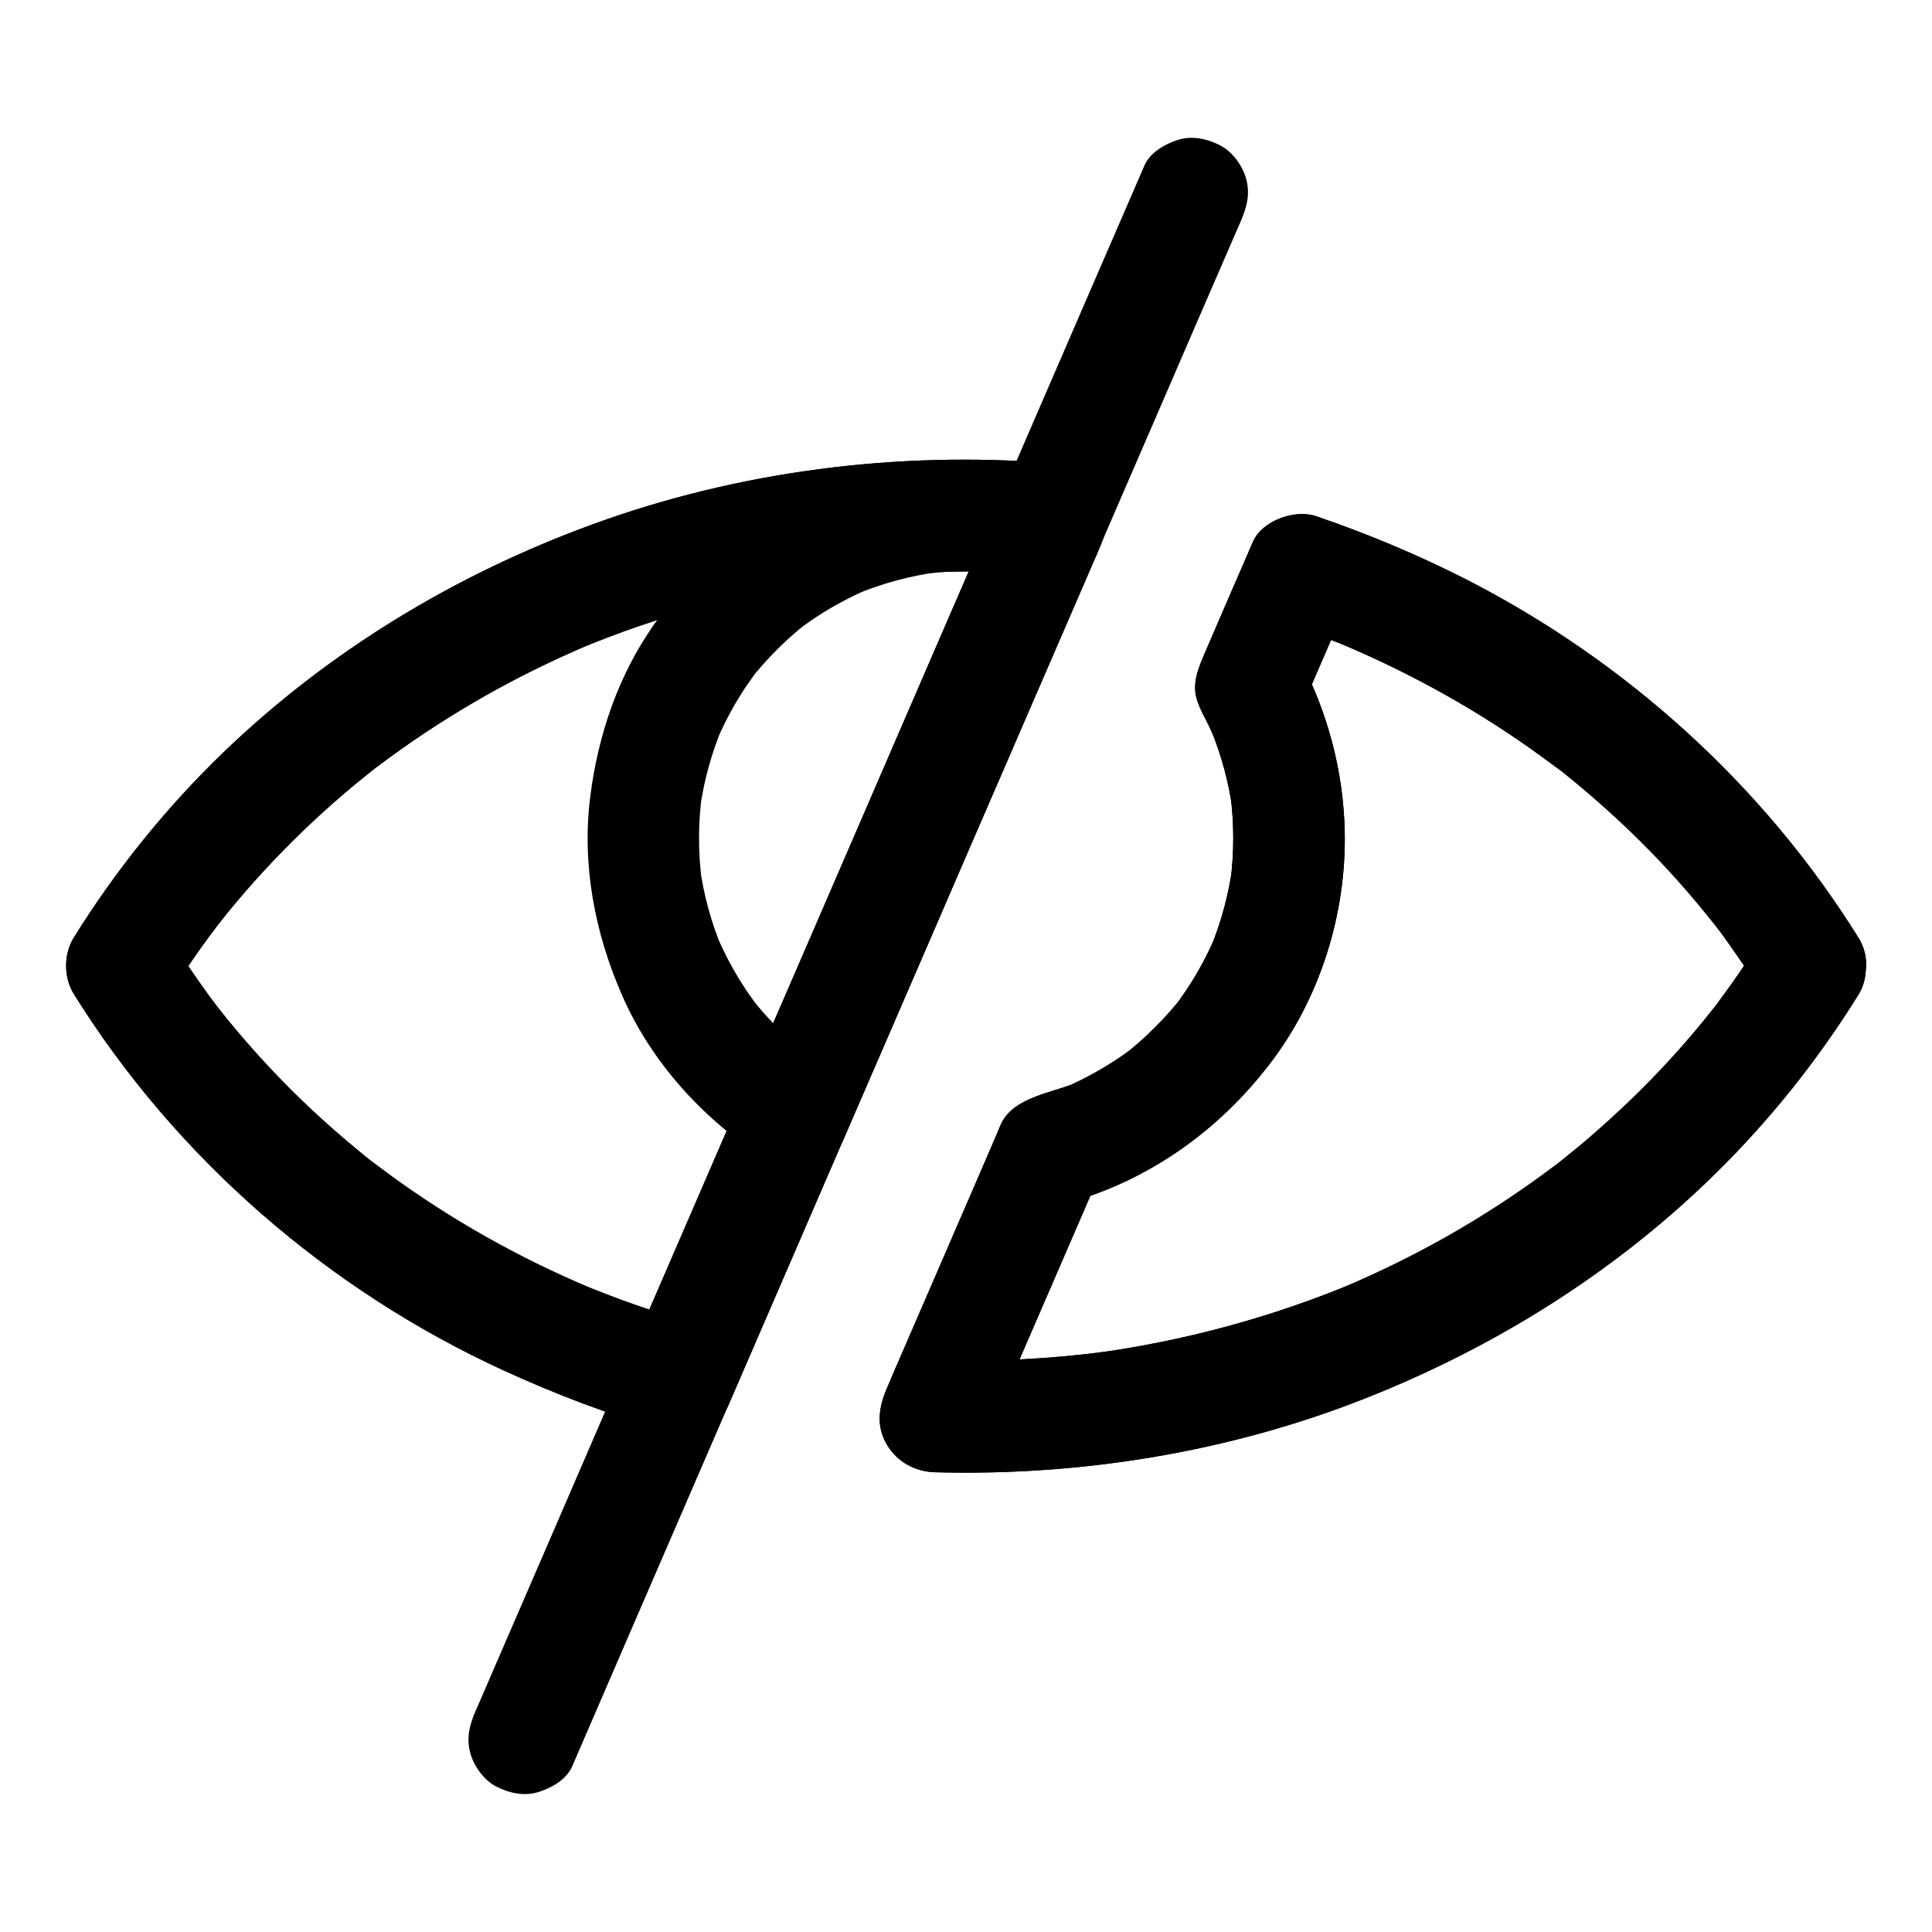
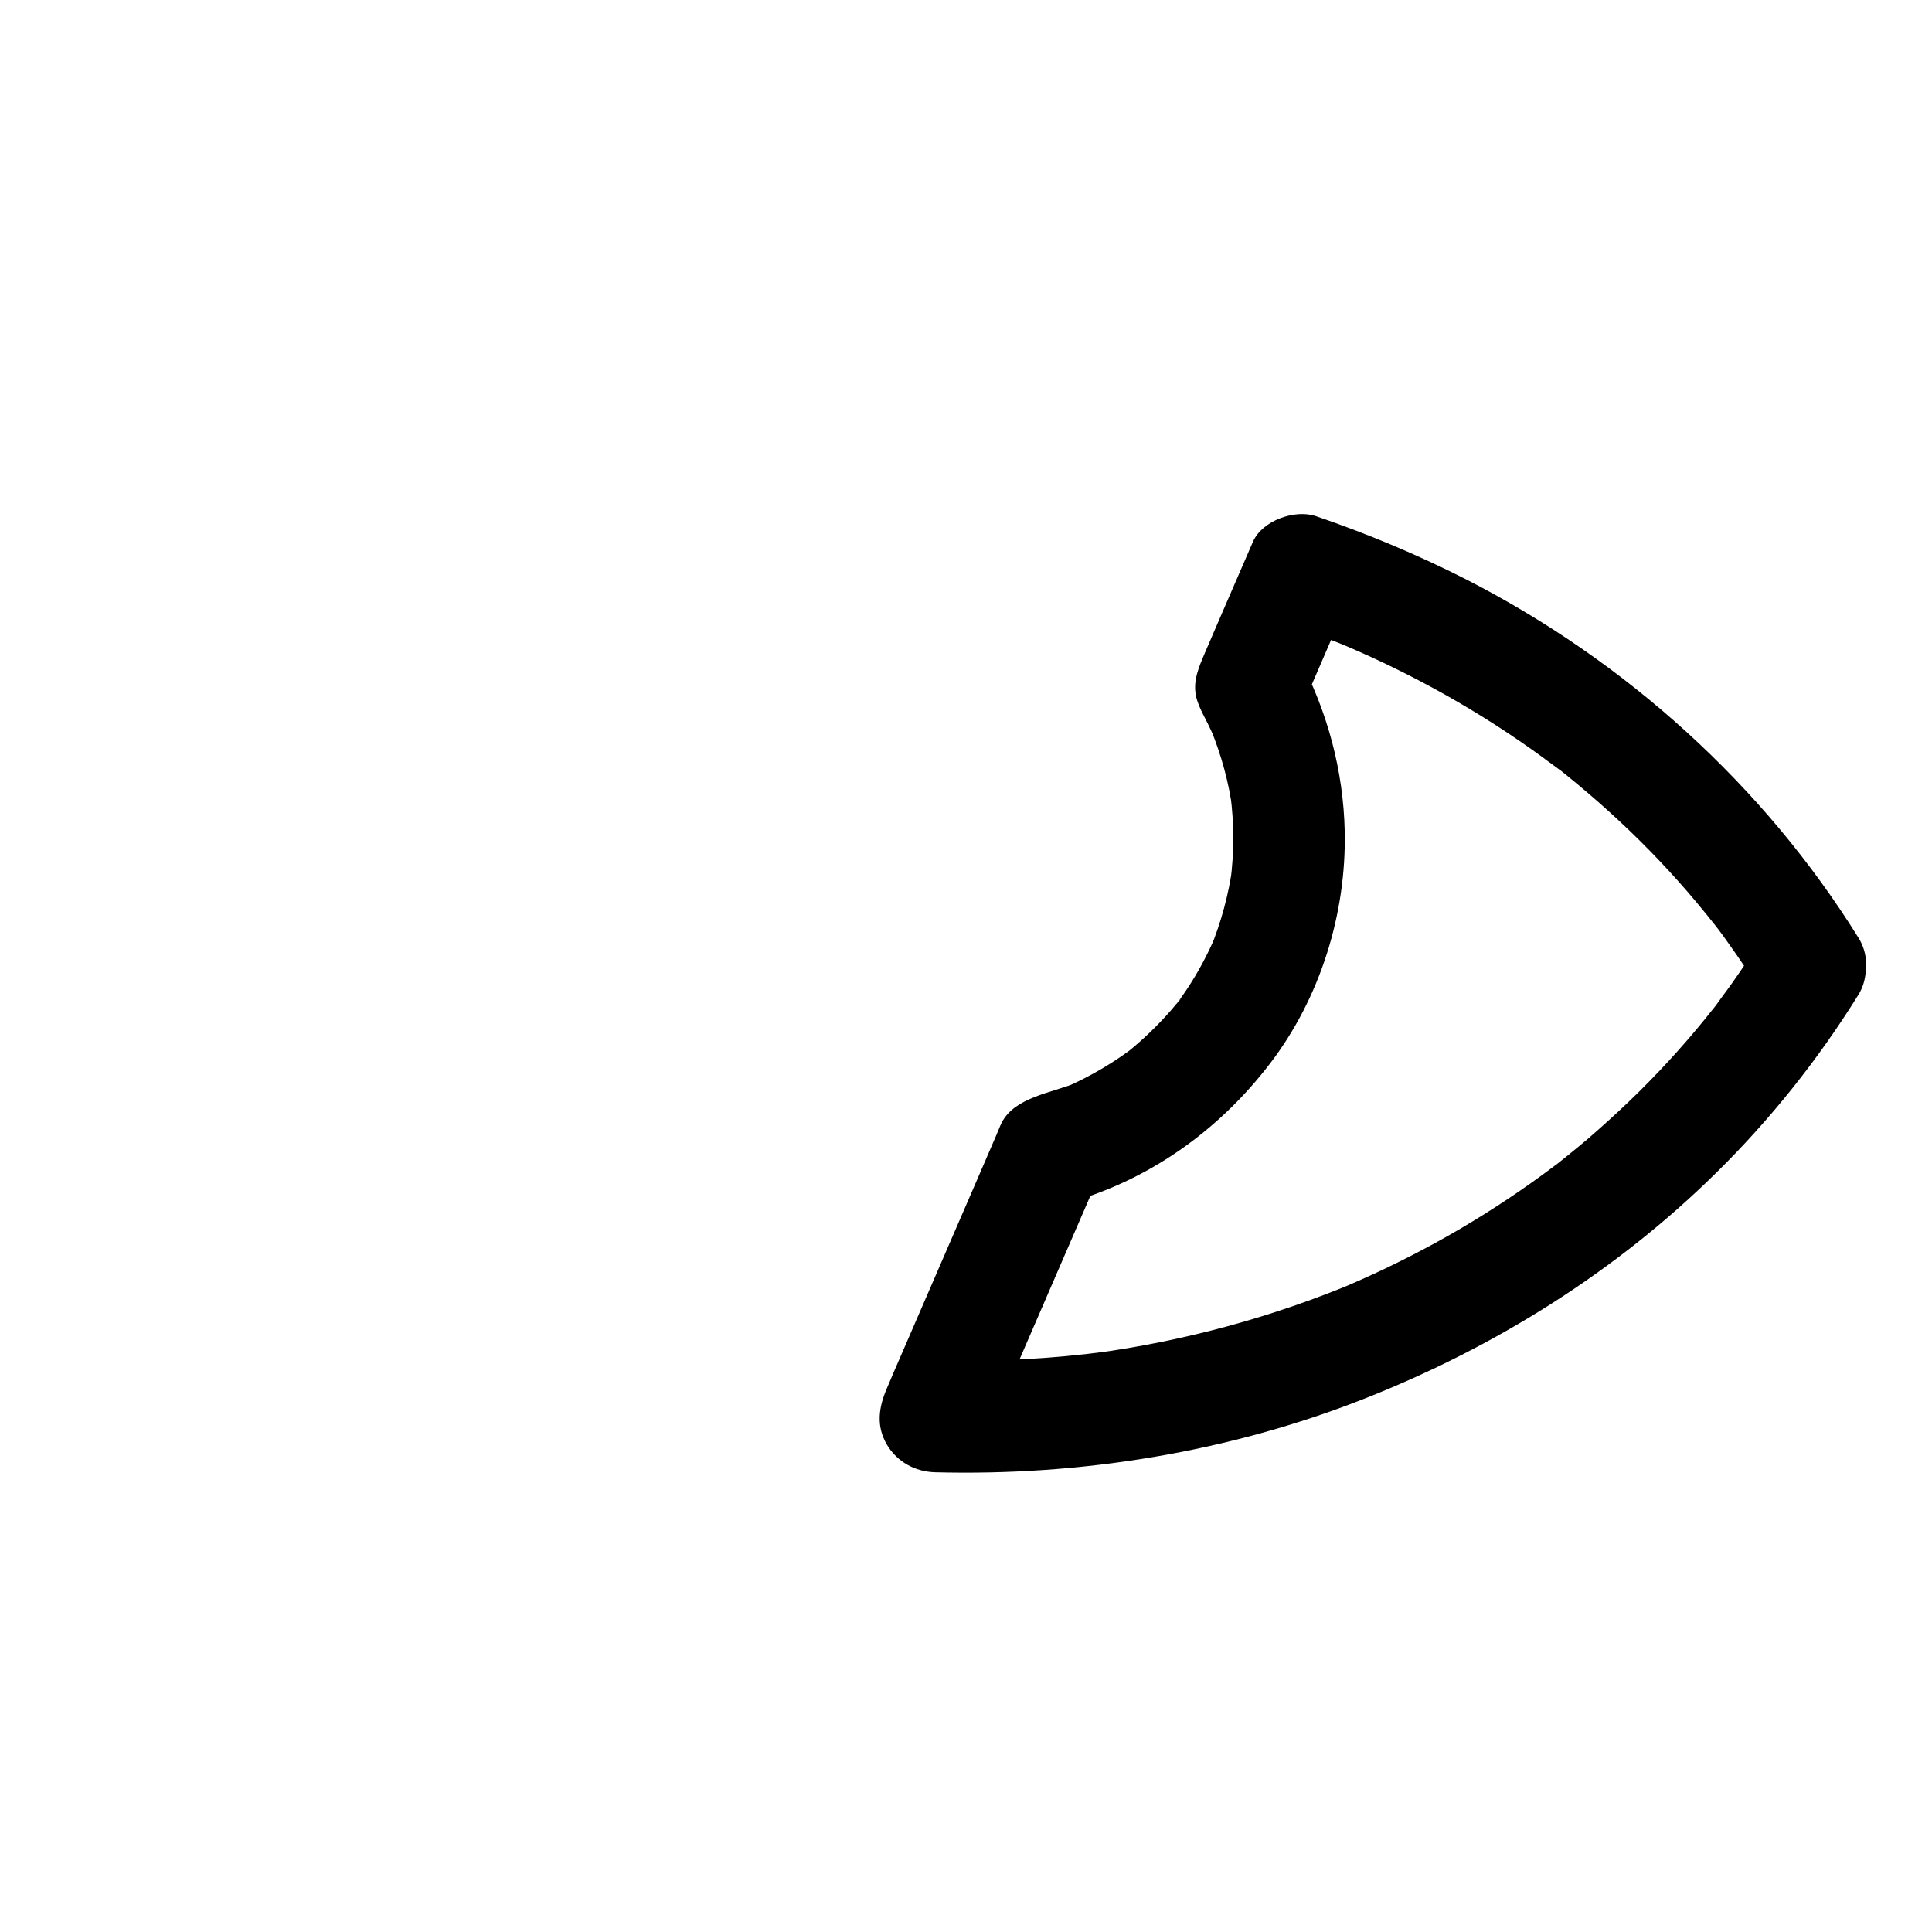
<svg xmlns="http://www.w3.org/2000/svg" fill="#000000" width="800px" height="800px" version="1.1" viewBox="144 144 512 512">
  <g>
-     <path d="m409.15 276.02c-4.379 10.137-8.758 20.32-13.188 30.453-9.055 20.961-18.156 41.918-27.207 62.926-7.578 17.516-15.152 35.078-22.781 52.594-3.492 8.07-6.988 16.188-10.48 24.254-7.824 18.055-15.598 36.113-23.418 54.168-0.148 0.395-0.344 0.789-0.492 1.18 5.559-2.262 11.121-4.527 16.68-6.789-10.824-3.051-21.402-6.742-31.734-11.121 1.18 0.492 2.363 0.984 3.543 1.477-18.746-7.922-36.605-17.957-53.039-30.012-0.887-0.688-1.82-1.328-2.707-2.016-0.492-0.395-0.984-0.738-1.477-1.133-1.82-1.379 1.133 0.887 1.18 0.934-2.117-1.523-4.133-3.246-6.148-4.922-3.738-3.102-7.379-6.297-10.922-9.594-7.231-6.742-14.023-13.922-20.367-21.453-1.723-2.066-3.445-4.184-5.117-6.297-1.672-2.164 1.871 2.461 0.738 0.934-0.543-0.688-1.031-1.379-1.574-2.066-0.738-0.984-1.477-1.969-2.164-2.953-3.297-4.574-6.445-9.25-9.398-14.023v14.906c2.609-4.184 5.363-8.316 8.215-12.348 1.426-1.969 2.856-3.938 4.328-5.856 0.297-0.344 0.543-0.738 0.836-1.082-2.902 3.836-1.277 1.625-0.59 0.789 0.789-0.984 1.574-1.969 2.363-3 6.25-7.676 12.941-14.906 20.074-21.797 3.543-3.394 7.184-6.691 10.922-9.891 1.77-1.523 3.59-3.051 5.41-4.477 0.934-0.738 1.82-1.477 2.754-2.215 0.836-0.641 3.051-2.262-0.738 0.59 0.59-0.441 1.133-0.836 1.672-1.277 7.969-6.004 16.285-11.512 24.895-16.582 9.988-5.856 20.367-11.02 31.047-15.547-1.18 0.492-2.363 0.984-3.543 1.477 22.289-9.348 45.758-15.645 69.715-18.895-1.328 0.195-2.609 0.344-3.938 0.543 19.977-2.656 40.148-3.148 60.223-1.574-4.231-7.379-8.512-14.809-12.742-22.188-0.285 0.602-0.582 1.242-0.828 1.883-1.625 3.789-2.609 7.231-1.477 11.367 0.934 3.445 3.59 7.133 6.789 8.809 3.445 1.82 7.578 2.707 11.367 1.477 3.394-1.082 7.332-3.344 8.809-6.789 0.297-0.641 0.543-1.277 0.836-1.918 2.164-5.019 2.902-9.938 0-14.906-2.805-4.773-7.43-6.887-12.742-7.332-40.887-3.246-83 2.117-121.57 16.188-36.457 13.285-70.062 33.605-98.055 60.566-15.105 14.562-28.488 31.191-39.559 49.004-2.707 4.379-2.707 10.527 0 14.906 27.059 43.445 67.305 78.375 113.8 99.73 13.922 6.394 28.289 11.855 43.051 16.039 3.199 0.887 6.594 0.543 9.594-0.738 2.656-1.133 5.856-3.297 7.035-6.051 6.938-16.039 13.875-32.078 20.812-48.117 3.984-9.25 8.02-18.5 12.004-27.75 6.988-16.137 13.973-32.273 20.961-48.414 9.199-21.305 18.449-42.656 27.652-63.961 5.312-12.25 10.629-24.5 15.891-36.754 0.098-0.195 0.148-0.395 0.246-0.543 1.625-3.789 2.609-7.231 1.477-11.367-0.934-3.445-3.59-7.133-6.789-8.809-3.445-1.82-7.578-2.707-11.367-1.477-3.348 1.133-7.285 3.394-8.762 6.84z" />
    <path d="m610.97 392.57c-2.609 4.184-5.363 8.316-8.215 12.348-1.426 1.969-2.856 3.938-4.281 5.856-0.297 0.344-0.543 0.738-0.836 1.082 2.902-3.836 1.277-1.625 0.59-0.789-0.789 0.984-1.574 1.969-2.363 2.953-6.199 7.625-12.891 14.906-20.023 21.746-3.543 3.394-7.184 6.691-10.875 9.891-1.77 1.523-3.59 3-5.41 4.477-0.934 0.738-1.82 1.477-2.754 2.215-0.836 0.641-3.051 2.262 0.738-0.59-0.59 0.441-1.133 0.836-1.672 1.277-7.969 6.004-16.234 11.512-24.848 16.582-9.988 5.856-20.32 11.02-30.996 15.547 1.18-0.492 2.363-0.984 3.543-1.477-22.238 9.348-45.656 15.695-69.57 18.941 1.328-0.195 2.609-0.344 3.938-0.543-15.301 2.066-30.75 2.856-46.199 2.41 4.231 7.379 8.512 14.809 12.742 22.188 8.906-20.566 17.809-41.133 26.715-61.695 1.277-2.902 2.508-5.805 3.789-8.758-2.953 2.262-5.902 4.527-8.809 6.789 21.941-5.953 40.641-19.188 54.414-37.195 13.285-17.367 20.223-39.656 19.777-61.449-0.344-16.137-4.574-31.832-12.102-46.051v14.906c4.43-10.234 8.855-20.469 13.285-30.75-5.559 2.262-11.121 4.527-16.68 6.789 6.25 2.117 12.398 4.43 18.449 6.988-1.18-0.492-2.363-0.984-3.543-1.477 18.746 7.922 36.605 17.91 53.039 29.914 0.934 0.688 1.82 1.379 2.754 2.016 0.492 0.395 1.031 0.789 1.523 1.133 1.871 1.379-1.082-0.836-1.18-0.934 2.117 1.574 4.184 3.297 6.199 4.969 3.789 3.148 7.477 6.394 11.07 9.742 7.231 6.742 14.023 13.875 20.367 21.453 1.77 2.117 3.492 4.231 5.164 6.348 0.641 0.836 1.918 2.559-0.688-0.934 0.441 0.59 0.887 1.18 1.328 1.77 0.836 1.082 1.625 2.164 2.41 3.297 3.246 4.527 6.348 9.152 9.297 13.875 4.082 6.543 13.383 9.691 20.172 5.312 6.543-4.231 9.645-13.188 5.312-20.172-25.141-40.441-61.746-73.457-104.16-95.105-12.793-6.496-26.074-12.055-39.656-16.68-5.512-1.871-14.219 1.133-16.68 6.789-2.656 6.148-5.312 12.301-8.02 18.5-1.477 3.445-3 6.938-4.477 10.383-0.246 0.641-0.543 1.23-0.789 1.871-1.574 3.691-2.805 7.332-1.477 11.367 0.543 1.723 1.426 3.394 2.262 5.019 1.031 2.016 1.969 4.035 2.805 6.102-0.492-1.18-0.984-2.363-1.477-3.543 2.805 6.887 4.773 14.023 5.758 21.402-0.195-1.328-0.344-2.609-0.543-3.938 0.984 7.578 0.984 15.203 0 22.781 0.195-1.328 0.344-2.609 0.543-3.938-1.031 7.527-3 14.809-5.902 21.844 0.492-1.18 0.984-2.363 1.477-3.543-2.117 4.969-4.625 9.691-7.625 14.219-0.738 1.133-1.523 2.215-2.312 3.297-0.246 0.344-0.543 0.738-0.789 1.082 0.492-0.641 0.984-1.277 1.477-1.918-0.246 0.543-0.836 1.082-1.277 1.574-1.77 2.164-3.641 4.184-5.609 6.148-1.871 1.871-3.836 3.691-5.902 5.41-0.492 0.441-1.031 0.836-1.574 1.277-1.23 0.984 3.297-2.461 0.887-0.688-1.082 0.789-2.164 1.574-3.297 2.312-4.574 3.051-9.398 5.656-14.465 7.824 1.18-0.492 2.363-0.984 3.543-1.477-6.543 2.707-16.434 3.836-19.828 10.629-0.492 0.984-0.887 2.066-1.328 3.102-2.215 5.164-4.477 10.332-6.691 15.5-6.004 13.875-12.004 27.75-18.008 41.574-1.477 3.394-2.953 6.789-4.379 10.184-2.164 5.019-2.902 9.938 0 14.906 2.707 4.574 7.477 7.184 12.742 7.332 38.672 1.031 77.883-5.312 113.9-19.531 34.637-13.676 66.52-33.605 93.086-59.777 14.367-14.121 27.109-30.109 37.738-47.23 4.082-6.543 1.625-16.531-5.312-20.172-7.273-4.043-15.887-1.926-20.215 5.109z" />
-     <path d="m409.15 276.02c-4.379 10.137-8.758 20.32-13.188 30.453-9.055 20.961-18.156 41.918-27.207 62.926-7.578 17.516-15.152 35.078-22.781 52.594-3.492 8.07-6.988 16.188-10.48 24.254-7.824 18.055-15.598 36.113-23.418 54.168-0.148 0.395-0.344 0.789-0.492 1.18 5.559-2.262 11.121-4.527 16.68-6.789-10.824-3.051-21.402-6.742-31.734-11.121 1.18 0.492 2.363 0.984 3.543 1.477-18.746-7.922-36.605-17.957-53.039-30.012-0.887-0.688-1.82-1.328-2.707-2.016-0.492-0.395-0.984-0.738-1.477-1.133-1.82-1.379 1.133 0.887 1.18 0.934-2.117-1.523-4.133-3.246-6.148-4.922-3.738-3.102-7.379-6.297-10.922-9.594-7.231-6.742-14.023-13.922-20.367-21.453-1.723-2.066-3.445-4.184-5.117-6.297-1.672-2.164 1.871 2.461 0.738 0.934-0.543-0.688-1.031-1.379-1.574-2.066-0.738-0.984-1.477-1.969-2.164-2.953-3.297-4.574-6.445-9.25-9.398-14.023v14.906c2.609-4.184 5.363-8.316 8.215-12.348 1.426-1.969 2.856-3.938 4.328-5.856 0.297-0.344 0.543-0.738 0.836-1.082-2.902 3.836-1.277 1.625-0.59 0.789 0.789-0.984 1.574-1.969 2.363-3 6.25-7.676 12.941-14.906 20.074-21.797 3.543-3.394 7.184-6.691 10.922-9.891 1.77-1.523 3.59-3.051 5.41-4.477 0.934-0.738 1.82-1.477 2.754-2.215 0.836-0.641 3.051-2.262-0.738 0.59 0.59-0.441 1.133-0.836 1.672-1.277 7.969-6.004 16.285-11.512 24.895-16.582 9.988-5.856 20.367-11.02 31.047-15.547-1.18 0.492-2.363 0.984-3.543 1.477 22.289-9.348 45.758-15.645 69.715-18.895-1.328 0.195-2.609 0.344-3.938 0.543 19.977-2.656 40.148-3.148 60.223-1.574-4.231-7.379-8.512-14.809-12.742-22.188-0.285 0.602-0.582 1.242-0.828 1.883-1.625 3.789-2.609 7.231-1.477 11.367 0.934 3.445 3.59 7.133 6.789 8.809 3.445 1.82 7.578 2.707 11.367 1.477 3.394-1.082 7.332-3.344 8.809-6.789 0.297-0.641 0.543-1.277 0.836-1.918 2.164-5.019 2.902-9.938 0-14.906-2.805-4.773-7.43-6.887-12.742-7.332-40.887-3.246-83 2.117-121.57 16.188-36.457 13.285-70.062 33.605-98.055 60.566-15.105 14.562-28.488 31.191-39.559 49.004-2.707 4.379-2.707 10.527 0 14.906 27.059 43.445 67.305 78.375 113.8 99.73 13.922 6.394 28.289 11.855 43.051 16.039 3.199 0.887 6.594 0.543 9.594-0.738 2.656-1.133 5.856-3.297 7.035-6.051 6.938-16.039 13.875-32.078 20.812-48.117 3.984-9.25 8.02-18.5 12.004-27.75 6.988-16.137 13.973-32.273 20.961-48.414 9.199-21.305 18.449-42.656 27.652-63.961 5.312-12.25 10.629-24.5 15.891-36.754 0.098-0.195 0.148-0.395 0.246-0.543 1.625-3.789 2.609-7.231 1.477-11.367-0.934-3.445-3.59-7.133-6.789-8.809-3.445-1.82-7.578-2.707-11.367-1.477-3.348 1.133-7.285 3.394-8.762 6.84z" />
-     <path d="m610.97 392.57c-2.609 4.184-5.363 8.316-8.215 12.348-1.426 1.969-2.856 3.938-4.281 5.856-0.297 0.344-0.543 0.738-0.836 1.082 2.902-3.836 1.277-1.625 0.59-0.789-0.789 0.984-1.574 1.969-2.363 2.953-6.199 7.625-12.891 14.906-20.023 21.746-3.543 3.394-7.184 6.691-10.875 9.891-1.77 1.523-3.59 3-5.41 4.477-0.934 0.738-1.82 1.477-2.754 2.215-0.836 0.641-3.051 2.262 0.738-0.59-0.59 0.441-1.133 0.836-1.672 1.277-7.969 6.004-16.234 11.512-24.848 16.582-9.988 5.856-20.32 11.02-30.996 15.547 1.18-0.492 2.363-0.984 3.543-1.477-22.238 9.348-45.656 15.695-69.57 18.941 1.328-0.195 2.609-0.344 3.938-0.543-15.301 2.066-30.75 2.856-46.199 2.41 4.231 7.379 8.512 14.809 12.742 22.188 8.906-20.566 17.809-41.133 26.715-61.695 1.277-2.902 2.508-5.805 3.789-8.758-2.953 2.262-5.902 4.527-8.809 6.789 21.941-5.953 40.641-19.188 54.414-37.195 13.285-17.367 20.223-39.656 19.777-61.449-0.344-16.137-4.574-31.832-12.102-46.051v14.906c4.43-10.234 8.855-20.469 13.285-30.75-5.559 2.262-11.121 4.527-16.68 6.789 6.25 2.117 12.398 4.43 18.449 6.988-1.18-0.492-2.363-0.984-3.543-1.477 18.746 7.922 36.605 17.91 53.039 29.914 0.934 0.688 1.82 1.379 2.754 2.016 0.492 0.395 1.031 0.789 1.523 1.133 1.871 1.379-1.082-0.836-1.18-0.934 2.117 1.574 4.184 3.297 6.199 4.969 3.789 3.148 7.477 6.394 11.07 9.742 7.231 6.742 14.023 13.875 20.367 21.453 1.77 2.117 3.492 4.231 5.164 6.348 0.641 0.836 1.918 2.559-0.688-0.934 0.441 0.59 0.887 1.18 1.328 1.77 0.836 1.082 1.625 2.164 2.41 3.297 3.246 4.527 6.348 9.152 9.297 13.875 4.082 6.543 13.383 9.691 20.172 5.312 6.543-4.231 9.645-13.188 5.312-20.172-25.141-40.441-61.746-73.457-104.16-95.105-12.793-6.496-26.074-12.055-39.656-16.68-5.512-1.871-14.219 1.133-16.68 6.789-2.656 6.148-5.312 12.301-8.02 18.5-1.477 3.445-3 6.938-4.477 10.383-0.246 0.641-0.543 1.23-0.789 1.871-1.574 3.691-2.805 7.332-1.477 11.367 0.543 1.723 1.426 3.394 2.262 5.019 1.031 2.016 1.969 4.035 2.805 6.102-0.492-1.18-0.984-2.363-1.477-3.543 2.805 6.887 4.773 14.023 5.758 21.402-0.195-1.328-0.344-2.609-0.543-3.938 0.984 7.578 0.984 15.203 0 22.781 0.195-1.328 0.344-2.609 0.543-3.938-1.031 7.527-3 14.809-5.902 21.844 0.492-1.18 0.984-2.363 1.477-3.543-2.117 4.969-4.625 9.691-7.625 14.219-0.738 1.133-1.523 2.215-2.312 3.297-0.246 0.344-0.543 0.738-0.789 1.082 0.492-0.641 0.984-1.277 1.477-1.918-0.246 0.543-0.836 1.082-1.277 1.574-1.77 2.164-3.641 4.184-5.609 6.148-1.871 1.871-3.836 3.691-5.902 5.41-0.492 0.441-1.031 0.836-1.574 1.277-1.23 0.984 3.297-2.461 0.887-0.688-1.082 0.789-2.164 1.574-3.297 2.312-4.574 3.051-9.398 5.656-14.465 7.824 1.18-0.492 2.363-0.984 3.543-1.477-6.543 2.707-16.434 3.836-19.828 10.629-0.492 0.984-0.887 2.066-1.328 3.102-2.215 5.164-4.477 10.332-6.691 15.5-6.004 13.875-12.004 27.75-18.008 41.574-1.477 3.394-2.953 6.789-4.379 10.184-2.164 5.019-2.902 9.938 0 14.906 2.707 4.574 7.477 7.184 12.742 7.332 38.672 1.031 77.883-5.312 113.9-19.531 34.637-13.676 66.52-33.605 93.086-59.777 14.367-14.121 27.109-30.109 37.738-47.23 4.082-6.543 1.625-16.531-5.312-20.172-7.273-4.043-15.887-1.926-20.215 5.109z" />
-     <path d="m401.13 295.4c3.394 0.051 6.789 0.297 10.137 0.738-1.328-0.195-2.609-0.344-3.938-0.543 3.59 0.492 7.133 1.18 10.629 2.117-2.953-7.231-5.902-14.465-8.809-21.695-2.215 5.117-4.43 10.234-6.641 15.398-5.363 12.398-10.727 24.797-16.09 37.145-6.445 14.906-12.891 29.863-19.387 44.773-5.609 12.891-11.168 25.828-16.777 38.719-2.707 6.297-5.707 12.547-8.215 18.941-0.051 0.098-0.098 0.195-0.098 0.246 6.742-1.77 13.48-3.543 20.172-5.312-1.82-1.133-3.59-2.363-5.363-3.641-0.344-0.246-0.738-0.688-1.133-0.836 0.246 0.098 2.805 2.215 1.277 0.984-0.836-0.688-1.672-1.379-2.461-2.066-3.246-2.805-6.297-5.856-9.055-9.102-0.641-0.738-1.23-1.477-1.82-2.215-1.133-1.379 2.215 2.953 0.789 0.984-0.297-0.395-0.59-0.789-0.836-1.133-1.277-1.723-2.461-3.543-3.59-5.363-2.262-3.691-4.231-7.527-5.953-11.512 0.492 1.18 0.984 2.363 1.477 3.543-2.953-7.035-4.969-14.414-6.004-21.992 0.195 1.328 0.344 2.609 0.543 3.938-0.984-7.676-0.984-15.352 0.051-23.027-0.195 1.328-0.344 2.609-0.543 3.938 1.031-7.477 3.051-14.762 5.953-21.746-0.492 1.18-0.984 2.363-1.477 3.543 2.117-4.969 4.723-9.789 7.723-14.27 0.738-1.082 1.477-2.117 2.215-3.148 1.672-2.262-0.641 0.246-0.738 0.934 0.051-0.492 1.082-1.379 1.426-1.77 1.723-2.066 3.543-4.035 5.461-5.953 1.82-1.82 3.738-3.543 5.707-5.215 0.59-0.492 1.18-0.934 1.77-1.426 1.23-0.984-3.344 2.461-0.934 0.738 1.133-0.836 2.262-1.625 3.445-2.41 4.527-3 9.297-5.559 14.316-7.676-1.18 0.492-2.363 0.984-3.543 1.477 6.988-2.902 14.27-4.871 21.746-5.902-1.328 0.195-2.609 0.344-3.938 0.543 4.141-0.547 8.324-0.793 12.504-0.746 7.723 0.051 15.105-6.84 14.762-14.762-0.344-8.07-6.496-14.711-14.762-14.762-16.68-0.148-33.062 3.887-47.871 11.562-14.465 7.477-26.566 18.793-35.918 32.027-9.543 13.578-14.859 29.371-16.926 45.707-2.262 18.105 1.23 36.164 8.512 52.742 7.871 17.957 21.844 33.113 38.375 43.543 6.148 3.887 17.074 1.871 20.172-5.312 2.215-5.117 4.43-10.234 6.641-15.398 5.363-12.398 10.727-24.797 16.09-37.145 6.445-14.906 12.891-29.863 19.387-44.773 5.609-12.891 11.168-25.828 16.777-38.719 2.754-6.297 5.461-12.645 8.215-18.941 0.051-0.098 0.098-0.195 0.098-0.246 1.969-4.527 2.707-8.461 0.738-13.137-1.723-4.133-5.117-7.379-9.543-8.562-8.02-2.066-16.434-3.199-24.699-3.344-7.723-0.148-15.105 6.887-14.762 14.762 0.301 8.117 6.402 14.609 14.715 14.758z" />
-     <path d="m295.64 612.1c5.215-12.055 10.43-24.156 15.645-36.211 7.578-17.562 15.203-35.078 22.781-52.645 3.789-8.758 7.578-17.516 11.367-26.273 7.133-16.434 14.219-32.914 21.352-49.348 2.953-6.84 5.902-13.676 8.906-20.516 7.676-17.711 15.352-35.426 22.977-53.137 8.07-18.695 16.188-37.344 24.254-56.039 3.887-9.004 7.773-18.008 11.66-27.012 5.066-11.758 10.184-23.469 15.254-35.227 7.184-16.629 14.367-33.258 21.598-49.891 0.441-1.031 0.887-2.066 1.328-3.051 1.625-3.789 2.609-7.231 1.477-11.367-0.934-3.445-3.59-7.133-6.789-8.809-3.445-1.82-7.578-2.707-11.367-1.477-3.394 1.082-7.332 3.344-8.809 6.789-5.559 12.793-11.07 25.586-16.629 38.375-6.691 15.5-13.43 30.996-20.121 46.492-2.856 6.641-5.758 13.285-8.609 19.926-7.477 17.32-15.008 34.637-22.484 51.957-8.168 18.941-16.383 37.836-24.551 56.777-4.281 9.891-8.562 19.777-12.84 29.668-5.363 12.398-10.727 24.797-16.09 37.145-4.969 11.465-9.938 22.926-14.906 34.391-6.297 14.613-12.645 29.227-18.941 43.836-6.938 15.988-13.824 31.98-20.762 47.969-0.395 0.934-0.789 1.871-1.23 2.805-1.625 3.789-2.609 7.231-1.477 11.367 0.934 3.445 3.59 7.133 6.789 8.809 3.445 1.82 7.578 2.707 11.367 1.477 3.441-1.074 7.375-3.34 8.852-6.781z" />
  </g>
</svg>